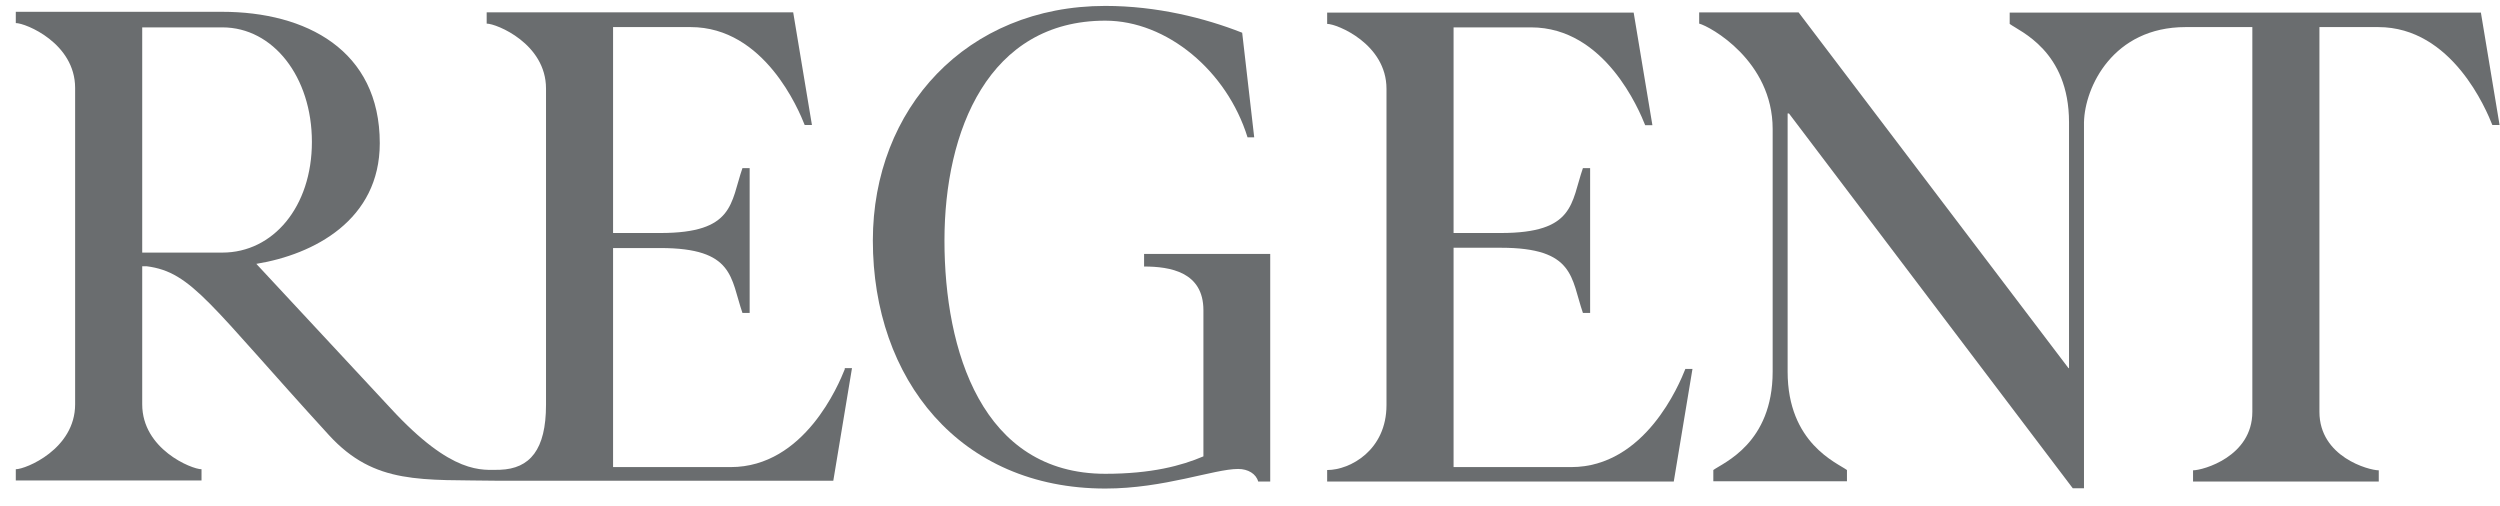
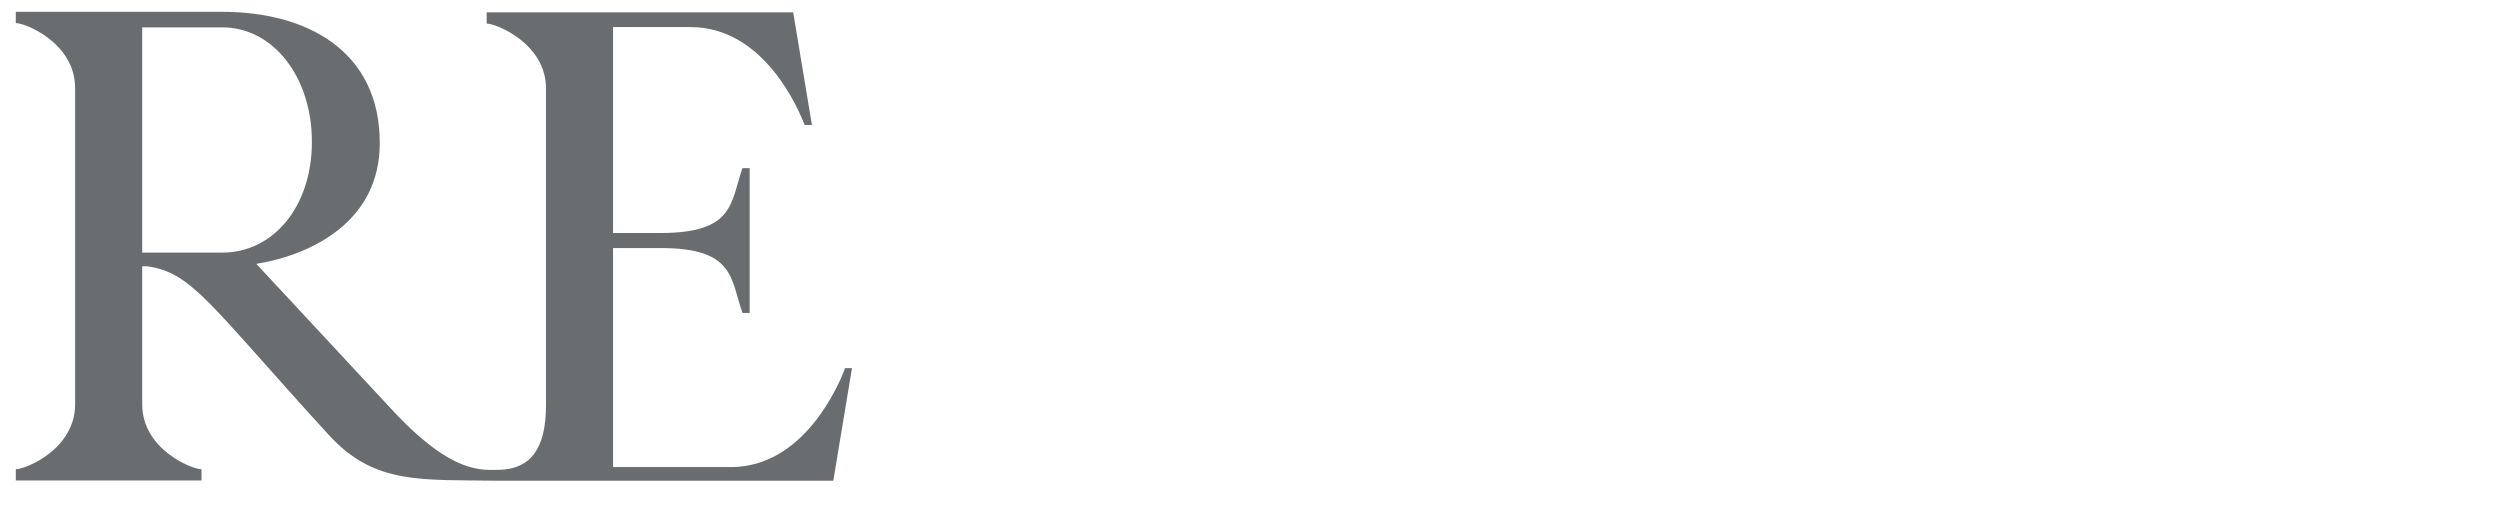
<svg xmlns="http://www.w3.org/2000/svg" width="79" height="16" viewBox="0 0 79 16" fill="none">
-   <path d="M78.386 0.399H63.506V0.755C63.819 0.992 65.381 1.602 65.381 3.864V11.633H65.364L56.835 0.391H53.694V0.746C54.031 0.831 56.016 1.916 56.016 4.076V11.744C56.016 14.014 54.453 14.624 54.141 14.853V15.209H58.364V14.853C58.051 14.624 56.489 14.006 56.489 11.744V3.585H56.531L65.499 15.429H65.854V3.864C65.879 2.746 66.775 0.856 69.063 0.856H71.174V13.015C71.174 14.43 69.612 14.862 69.3 14.862V15.217H75.169V14.862C74.856 14.862 73.294 14.438 73.294 13.015V0.856H75.152C77.491 0.856 78.572 3.483 78.758 3.949H78.986L78.395 0.391L78.386 0.399Z" fill="#6A6D6F" />
-   <path d="M53.254 11.667C53.069 12.133 51.988 14.76 49.648 14.76H45.933V7.829H47.427C49.767 7.829 49.64 8.787 50.02 9.888H50.248V5.313H50.02C49.64 6.414 49.767 7.363 47.427 7.363H45.933V0.865H48.382C50.721 0.865 51.802 3.491 51.988 3.957H52.216L51.624 0.399H41.938V0.755C42.251 0.755 43.813 1.39 43.813 2.805V12.803C43.813 14.218 42.673 14.853 41.938 14.853V15.217H52.891L53.482 11.659H53.254V11.667Z" fill="#6A6D6F" />
-   <path d="M40.139 8.024H36.153V8.422C36.973 8.422 38.028 8.592 38.028 9.803V14.421C37.336 14.717 36.382 14.972 34.929 14.972C31.027 14.972 29.845 11.074 29.845 7.601C29.845 4.127 31.238 0.653 34.929 0.653C36.871 0.653 38.771 2.237 39.422 4.339H39.633L39.253 1.034C38.07 0.568 36.55 0.187 34.929 0.187C30.538 0.187 27.582 3.432 27.582 7.601C27.582 11.981 30.326 15.438 34.929 15.438C36.787 15.438 38.366 14.819 39.126 14.819C39.438 14.819 39.692 14.972 39.759 15.217H40.139V8.016V8.024Z" fill="#6A6D6F" />
  <path d="M26.695 11.667C26.509 12.133 25.428 14.76 23.089 14.76H19.373V7.838H20.868C23.207 7.838 23.081 8.787 23.461 9.888H23.689V5.313H23.461C23.081 6.414 23.207 7.363 20.868 7.363H19.373V0.856H21.823C24.162 0.856 25.243 3.483 25.428 3.949H25.657L25.065 0.39H15.379V0.746C15.691 0.746 17.254 1.382 17.254 2.797V12.794C17.254 14.209 16.747 14.811 15.801 14.845C15.236 14.845 14.306 15.031 12.339 12.896L8.1 8.338C9.915 8.041 12.001 6.957 12.001 4.525C12.001 1.577 9.662 0.373 7.019 0.373H0.499V0.729C0.812 0.729 2.374 1.365 2.374 2.78V12.777C2.374 14.192 0.812 14.828 0.499 14.828V15.183H6.368V14.828C6.056 14.828 4.494 14.192 4.494 12.777V8.414H4.637C6.073 8.6 6.622 9.625 10.397 13.752C11.849 15.336 13.327 15.149 15.801 15.192H26.332L26.923 11.633H26.695V11.667ZM4.494 7.982V0.865H7.027C8.632 0.865 9.856 2.432 9.856 4.483C9.856 6.533 8.632 7.982 7.027 7.982H4.494Z" fill="#6A6D6F" />
</svg>